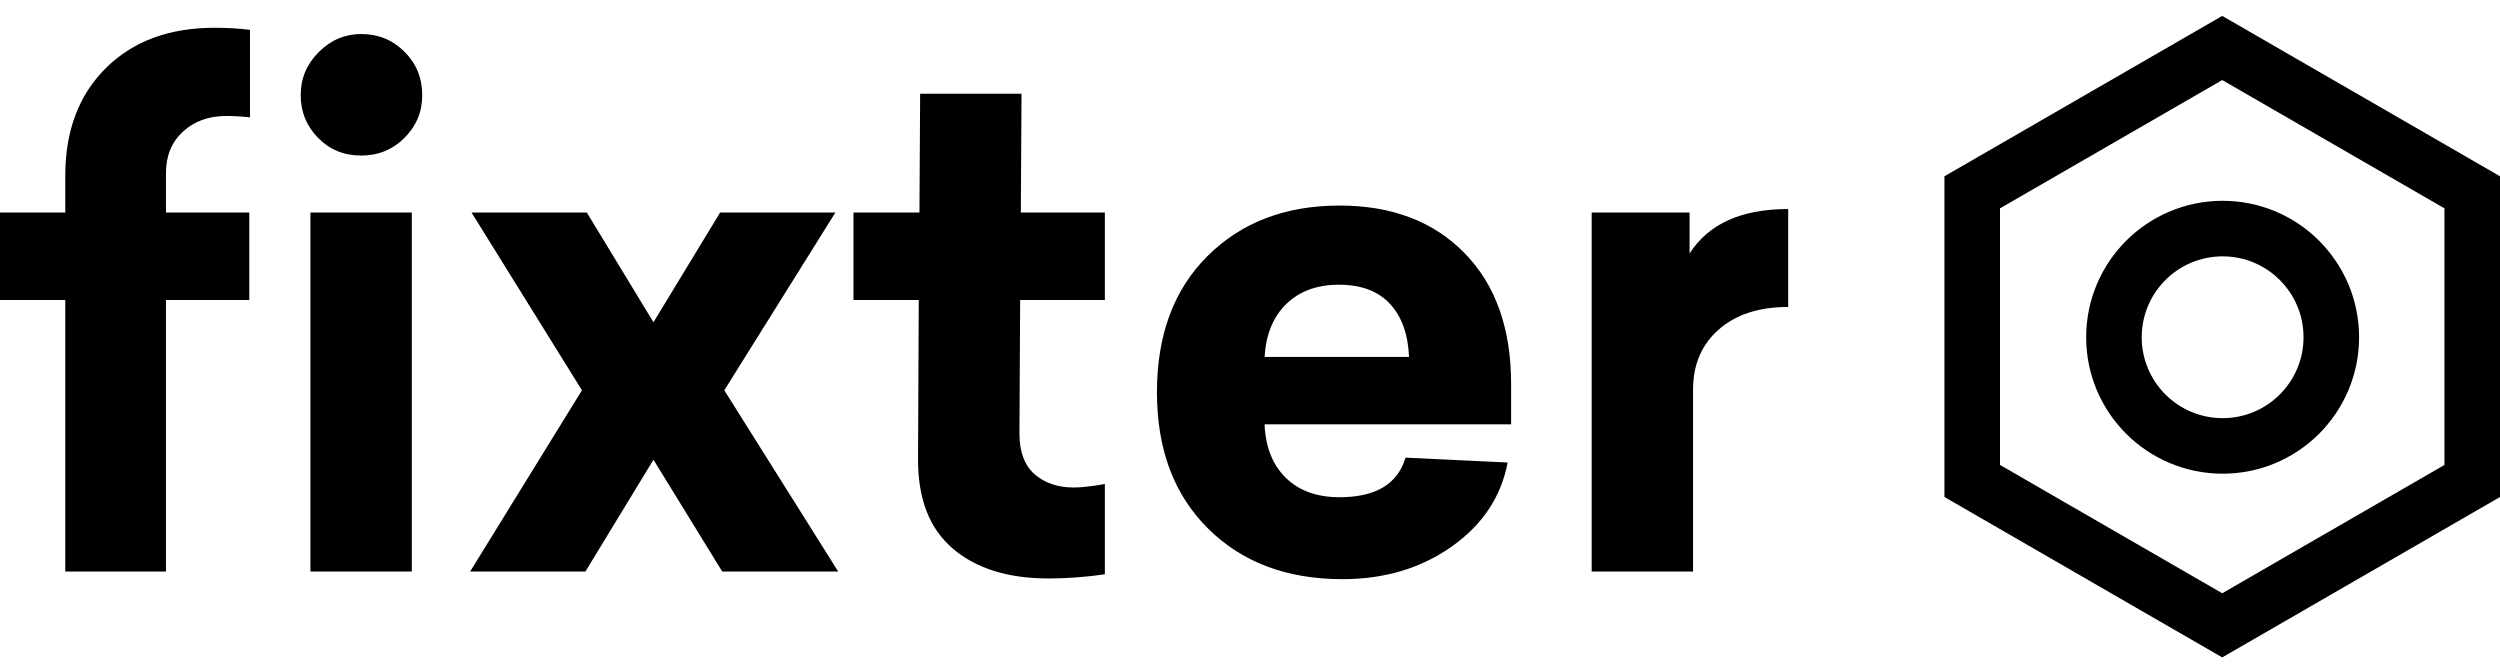
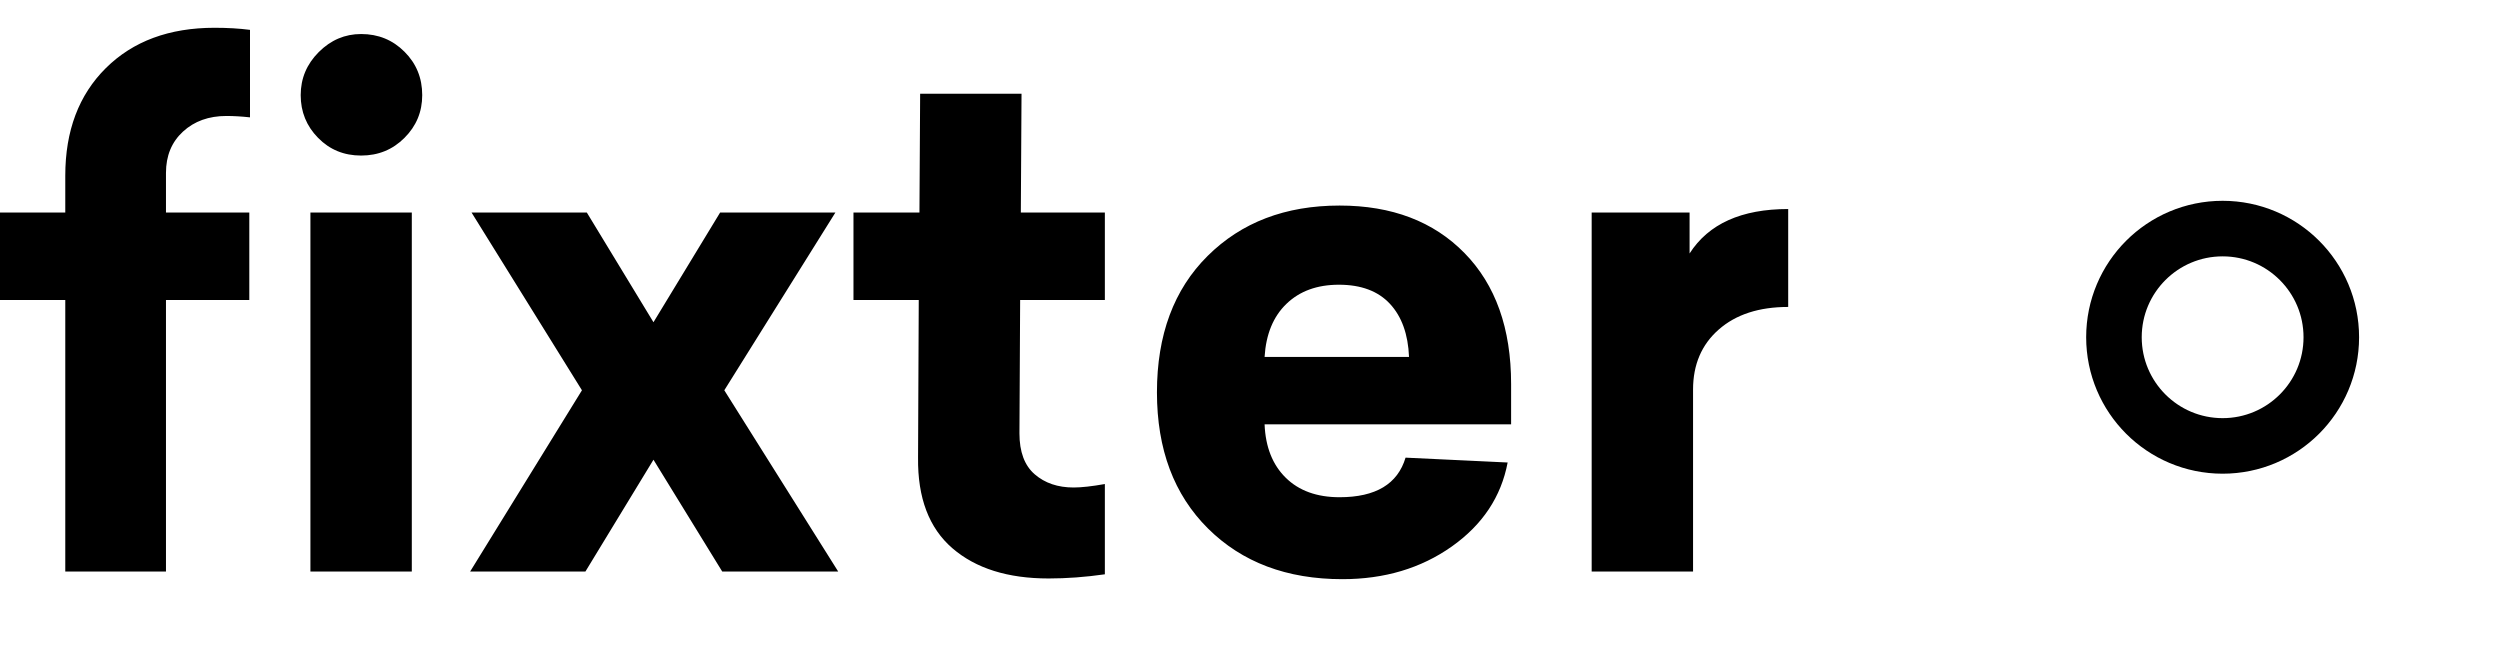
<svg xmlns="http://www.w3.org/2000/svg" width="90px" height="24px" viewBox="0 0 90 24" version="1.1">
  <title>logo--lockup</title>
  <desc>Created with Sketch.</desc>
  <defs />
  <g id="Desktop-/-100-Home" stroke="none" stroke-width="1" fill="none" fill-rule="evenodd" transform="translate(-158, -5196)">
    <g id="Content" transform="translate(0, -32)">
      <g id="Footer" transform="translate(0, 5128)">
        <g id="Top" transform="translate(158, 101)">
          <g id="Links">
            <g id="logo/lockup/black">
              <g id="logo/mark/black" transform="translate(72, 1)" stroke="#000000" stroke-width="1">
                <g>
-                   <path d="M8,-0.273 L17,4.923 L17,15.315 L8,20.512 L-1,15.315 L-1,4.923 L8,-0.273 Z" id="Nut" stroke-width="2" />
                  <path d="M8.015,14.053 C10.175,14.053 11.927,12.302 11.927,10.141 C11.927,7.98 10.175,6.229 8.015,6.229 C5.854,6.229 4.102,7.98 4.102,10.141 C4.102,12.302 5.854,14.053 8.015,14.053 Z" id="Path" stroke-width="2" />
                </g>
              </g>
              <path d="M7.725,0 C8.192,0 8.617,0.025 9,0.075 L9,3.225 C8.7,3.192 8.417,3.175 8.15,3.175 C7.517,3.175 6.996,3.362 6.588,3.737 C6.179,4.113 5.975,4.608 5.975,5.225 L5.975,6.65 L8.975,6.65 L8.975,9.8 L5.975,9.8 L5.975,19.575 L2.35,19.575 L2.35,9.8 L0,9.8 L0,6.65 L2.35,6.65 L2.35,5.325 C2.35,3.708 2.837,2.417 3.812,1.45 C4.788,0.483 6.092,0 7.725,0 Z M13,0.225 C13.617,0.225 14.137,0.437 14.562,0.863 C14.988,1.288 15.2,1.808 15.2,2.425 C15.2,3.025 14.988,3.537 14.562,3.962 C14.137,4.388 13.617,4.6 13,4.6 C12.383,4.6 11.867,4.388 11.45,3.962 C11.033,3.537 10.825,3.025 10.825,2.425 C10.825,1.825 11.042,1.308 11.475,0.875 C11.908,0.442 12.417,0.225 13,0.225 Z M14.825,19.575 L11.175,19.575 L11.175,6.65 L14.825,6.65 L14.825,19.575 Z M26.075,13.05 L30.175,19.575 L26,19.575 L23.525,15.55 L21.075,19.575 L16.925,19.575 L20.95,13.05 L16.975,6.65 L21.125,6.65 L23.525,10.6 L25.925,6.65 L30.075,6.65 L26.075,13.05 Z M36.725,9.8 L36.7,14.6 C36.7,15.267 36.883,15.758 37.25,16.075 C37.617,16.392 38.083,16.55 38.65,16.55 C38.933,16.55 39.308,16.508 39.775,16.425 L39.775,19.675 C39.075,19.775 38.4,19.825 37.75,19.825 C36.283,19.825 35.129,19.463 34.288,18.738 C33.446,18.012 33.033,16.925 33.05,15.475 L33.075,9.8 L30.725,9.8 L30.725,6.65 L33.1,6.65 L33.125,2.375 L36.775,2.375 L36.75,6.65 L39.775,6.65 L39.775,9.8 L36.725,9.8 Z M54.4,14.275 L45.525,14.275 C45.558,15.092 45.812,15.733 46.288,16.2 C46.763,16.667 47.408,16.9 48.225,16.9 C49.525,16.9 50.317,16.425 50.6,15.475 L54.275,15.65 C54.042,16.883 53.371,17.892 52.263,18.675 C51.154,19.458 49.842,19.85 48.325,19.85 C46.325,19.85 44.713,19.242 43.487,18.025 C42.262,16.808 41.65,15.175 41.65,13.125 C41.65,11.058 42.258,9.421 43.475,8.213 C44.692,7.004 46.275,6.4 48.225,6.4 C50.108,6.4 51.608,6.971 52.725,8.113 C53.842,9.254 54.4,10.825 54.4,12.825 L54.4,14.275 Z M48.2,9.25 C47.417,9.25 46.788,9.479 46.312,9.938 C45.837,10.396 45.575,11.033 45.525,11.85 L50.725,11.85 C50.692,11.033 50.463,10.396 50.038,9.938 C49.612,9.479 49,9.25 48.2,9.25 Z M64.375,6.525 L64.375,10.05 C63.325,10.05 62.492,10.321 61.875,10.863 C61.258,11.404 60.95,12.125 60.95,13.025 L60.95,19.575 L57.3,19.575 L57.3,6.65 L60.825,6.65 L60.825,8.125 C61.508,7.058 62.692,6.525 64.375,6.525 Z" id="fixter" fill="#000000" />
            </g>
          </g>
        </g>
      </g>
    </g>
  </g>
</svg>